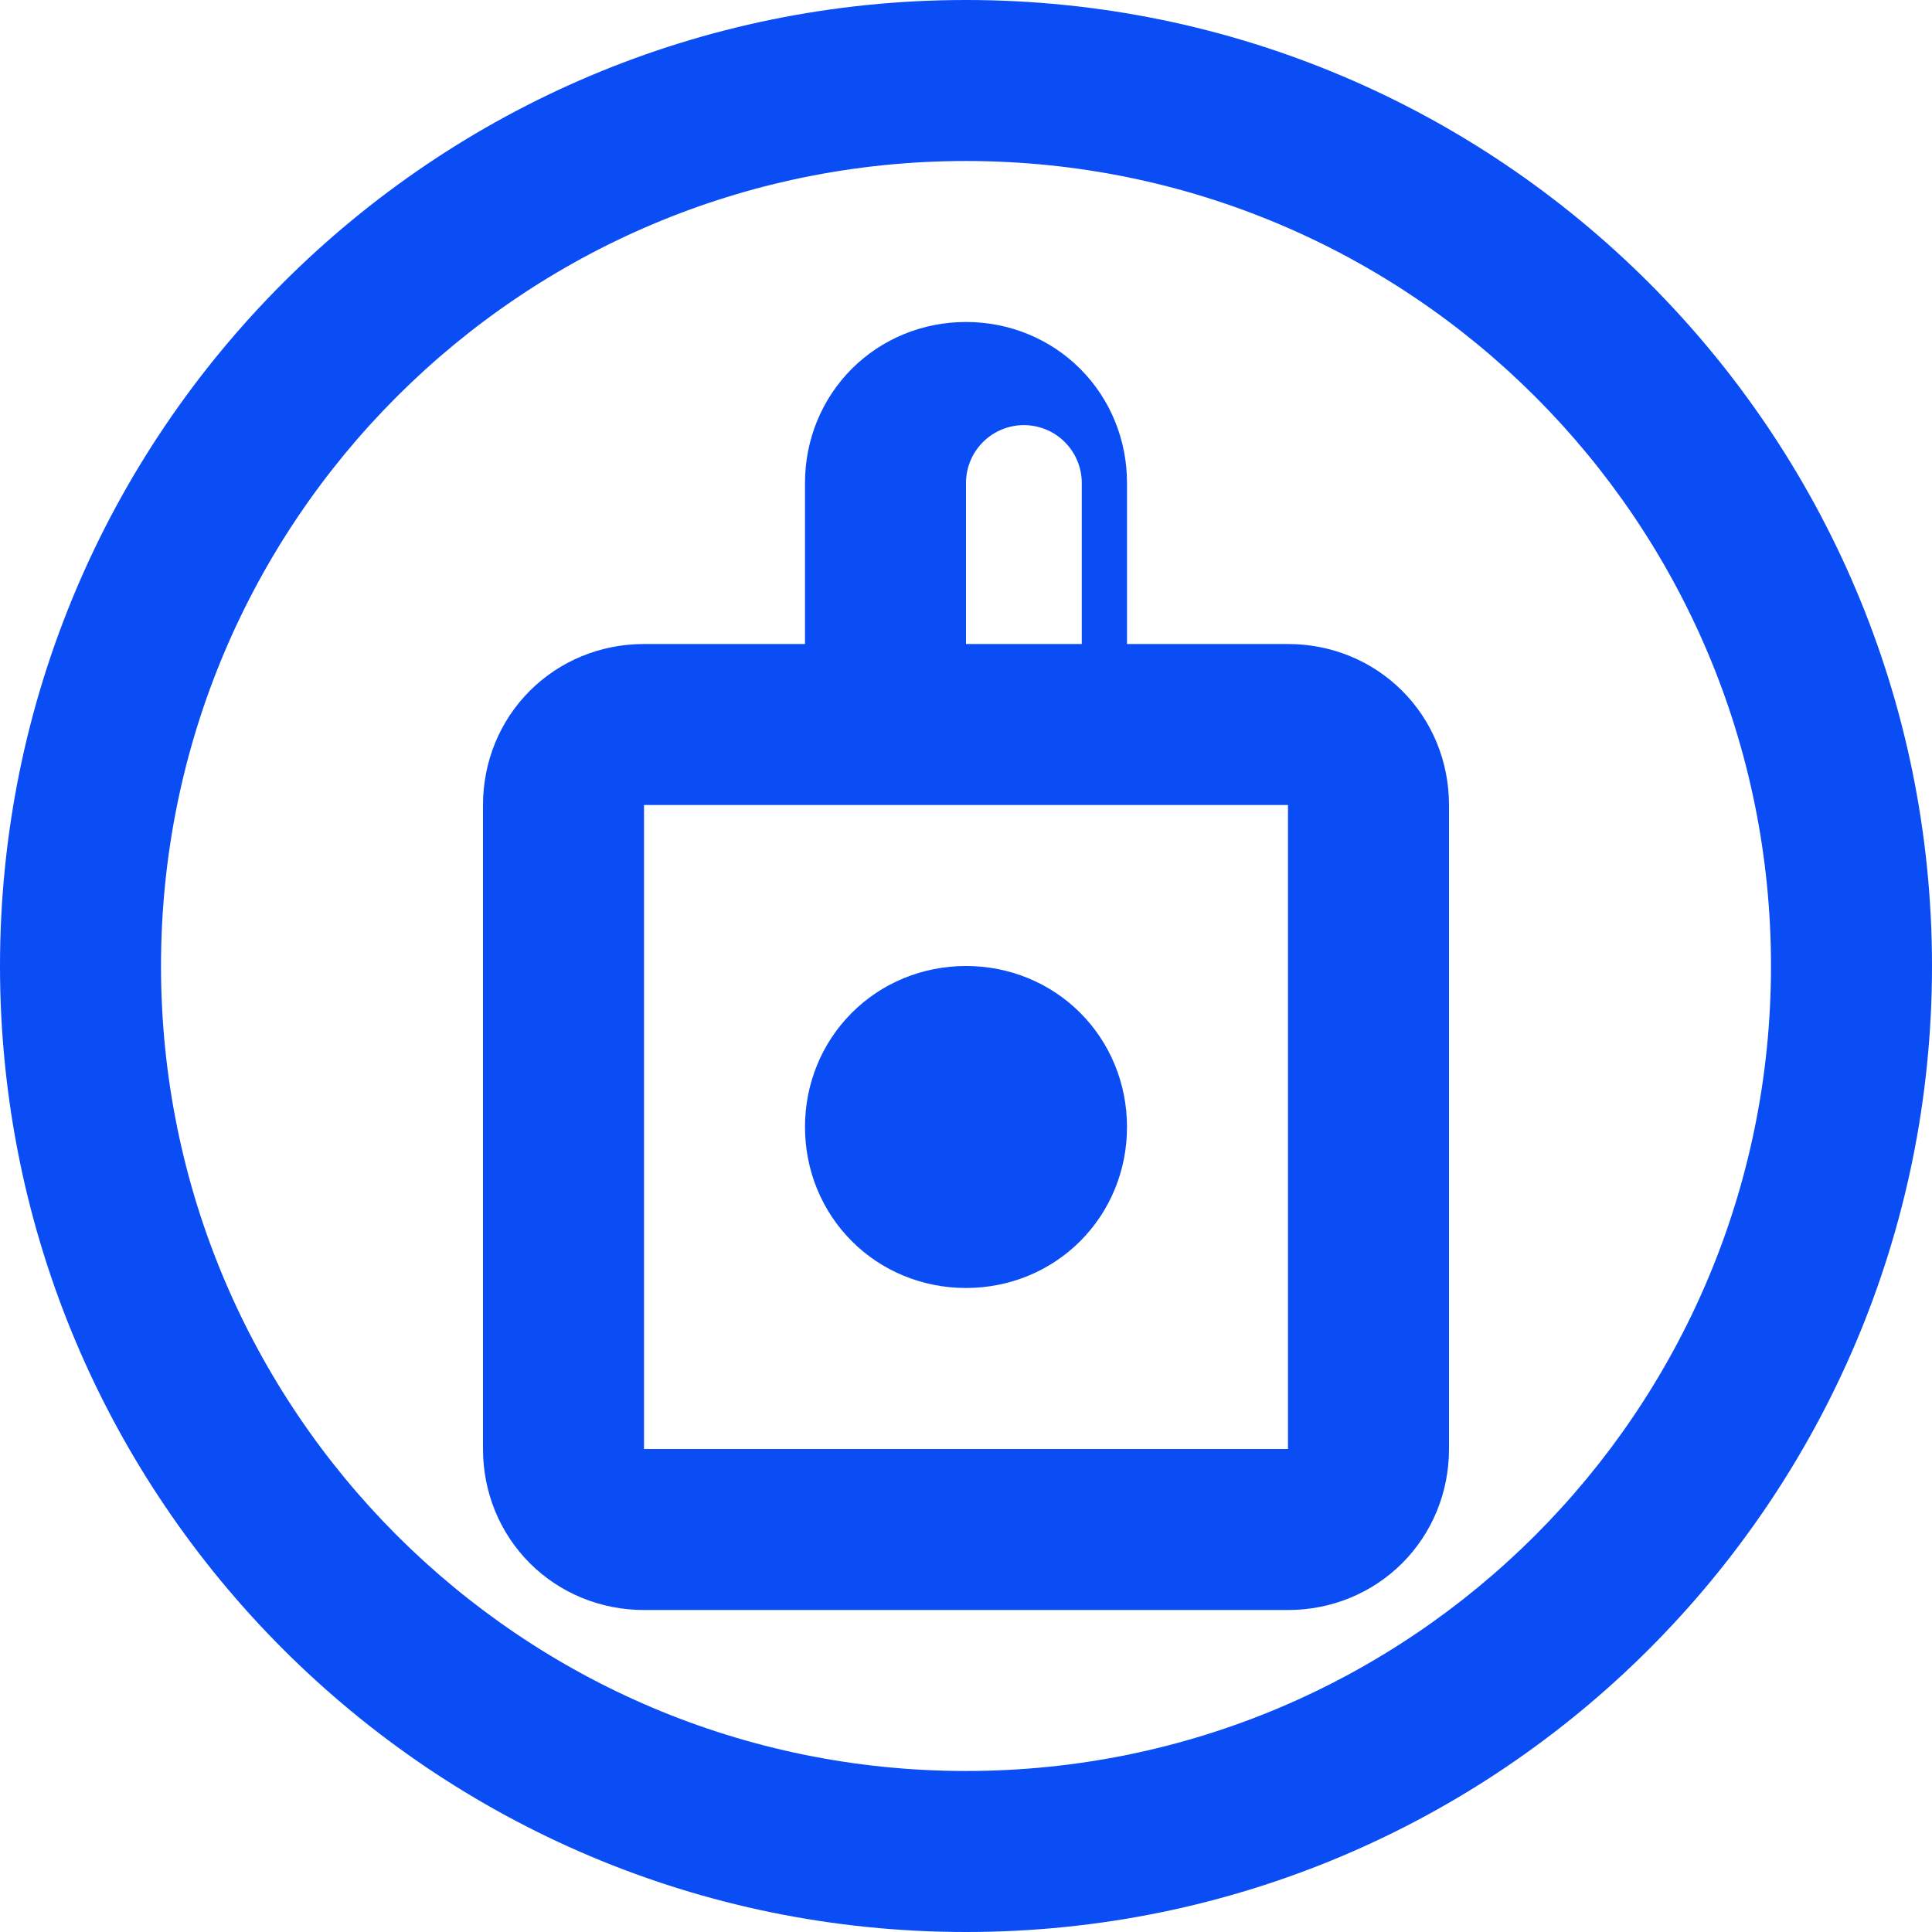
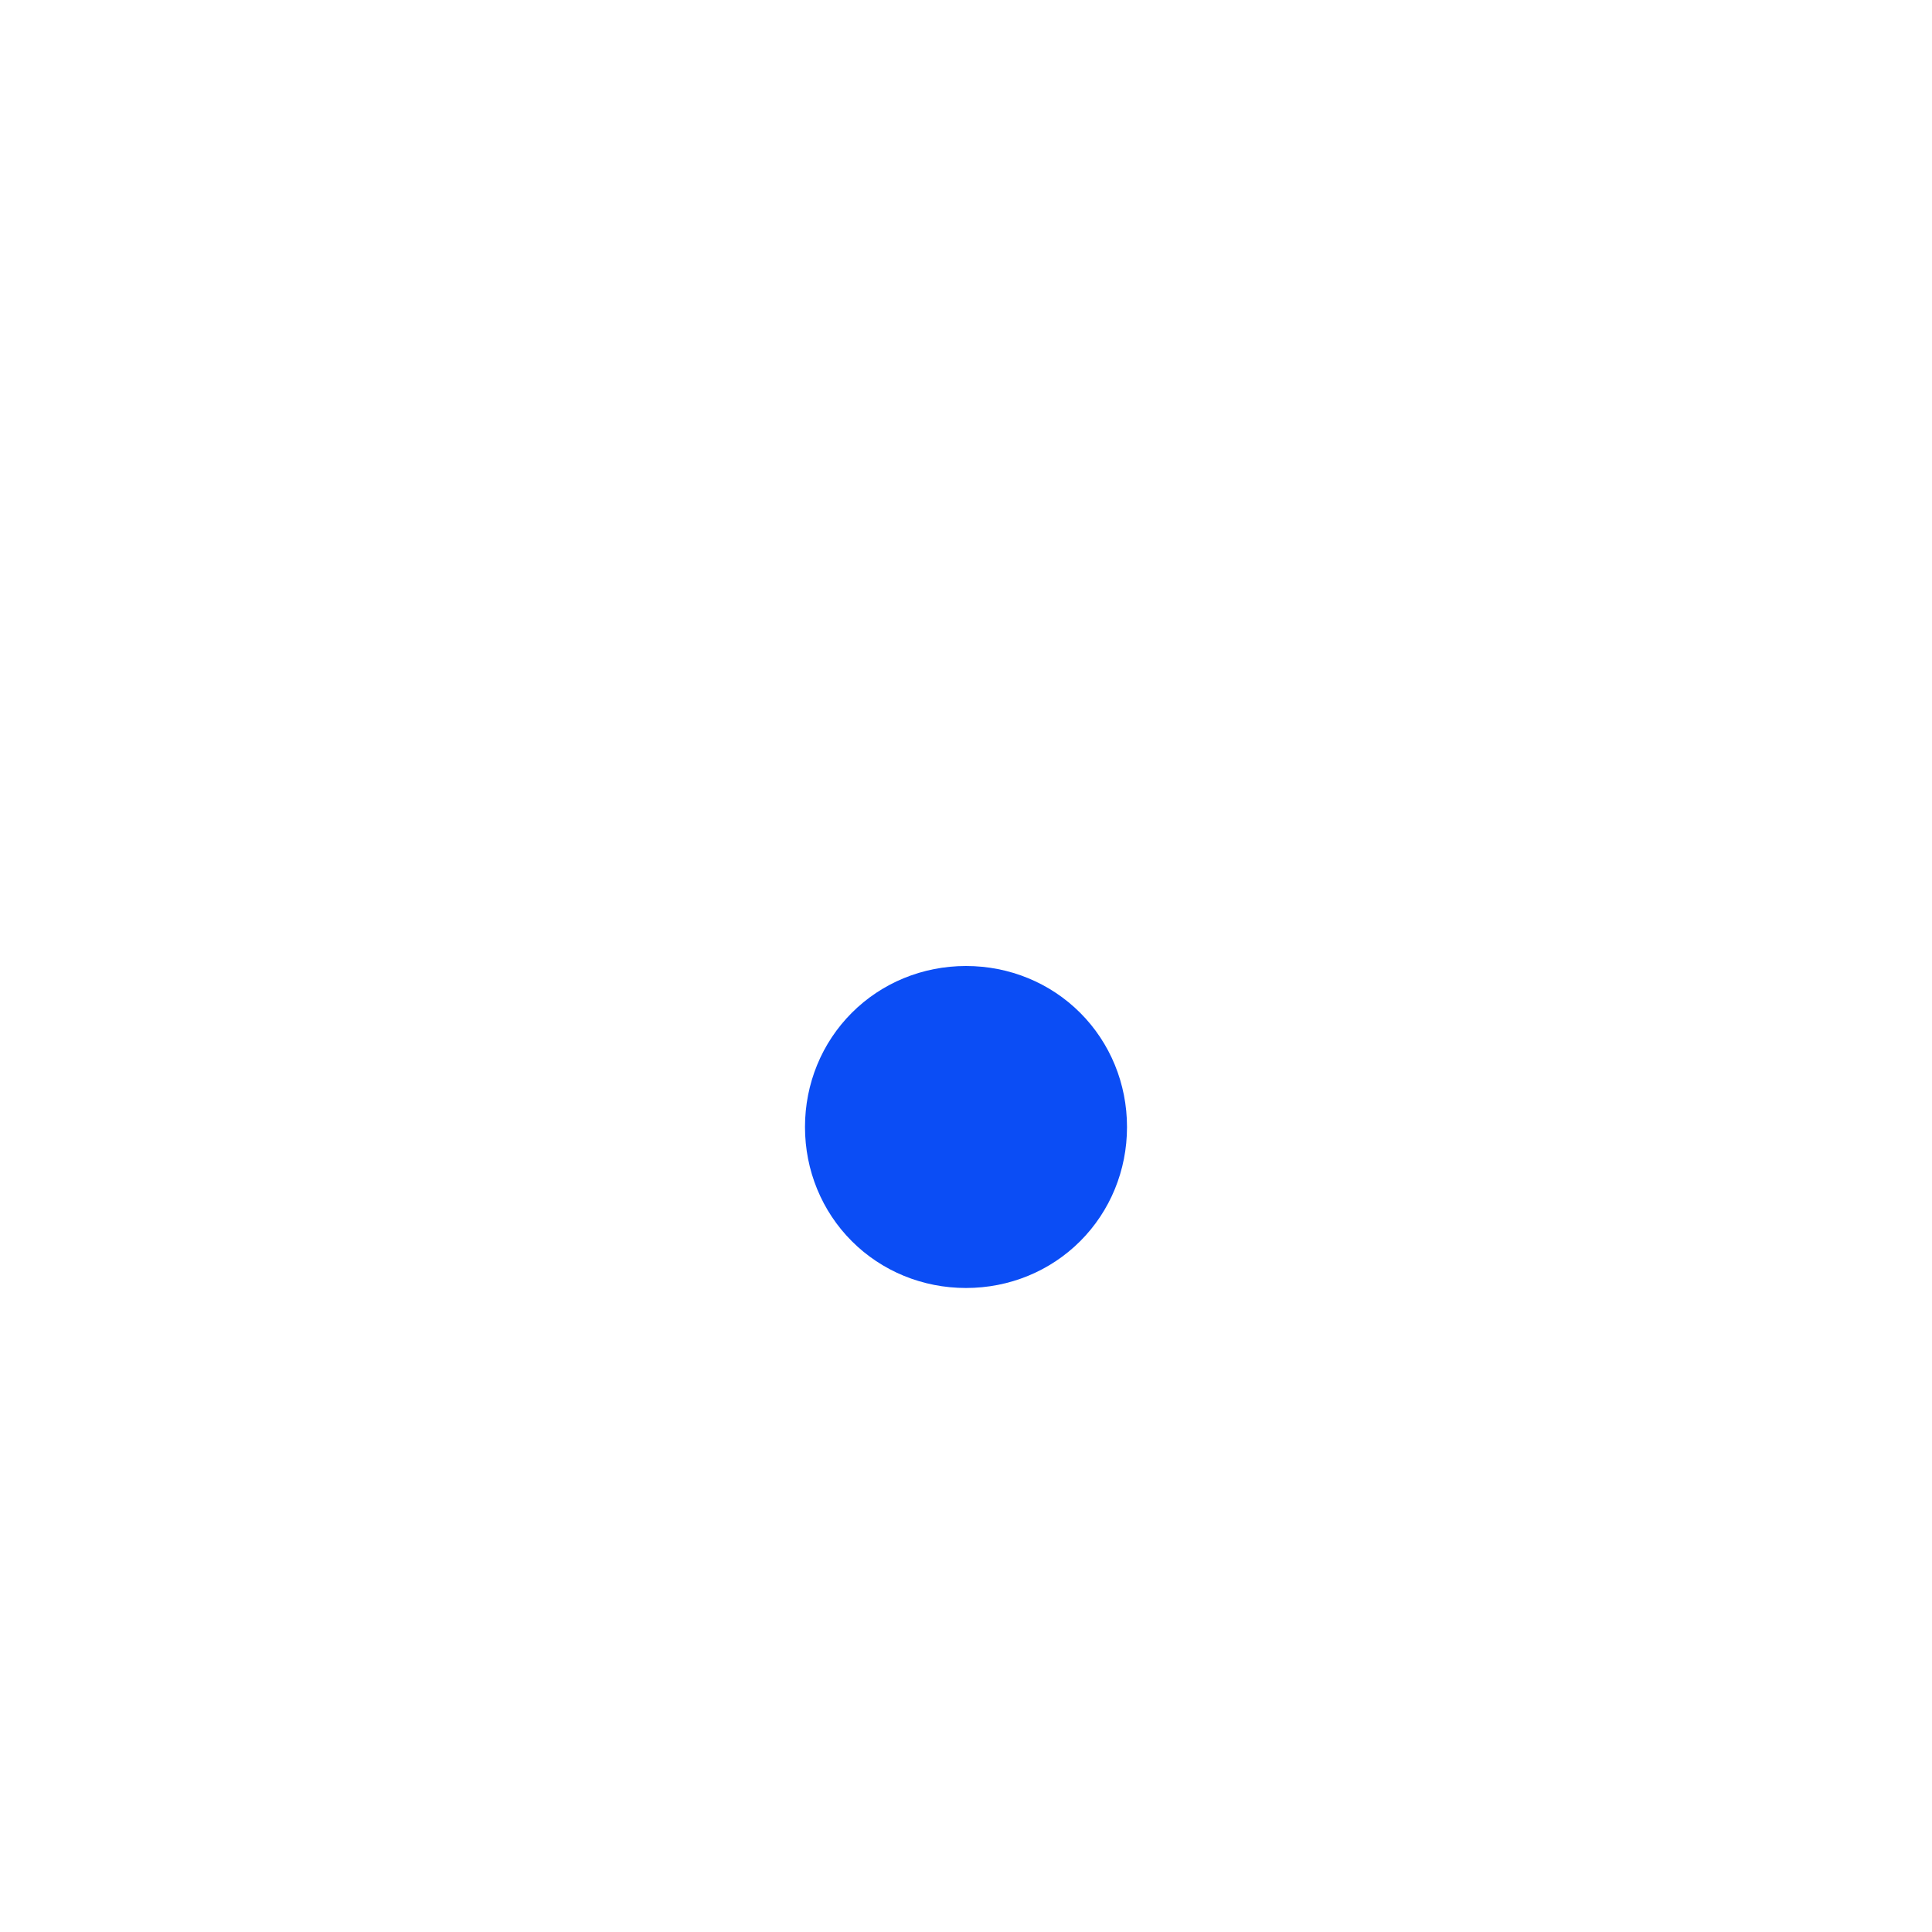
<svg xmlns="http://www.w3.org/2000/svg" width="65" height="65" viewBox="0 0 65 65" fill="none">
-   <path d="M32.5 0C14.551 0 0 14.551 0 32.5C0 50.449 14.551 65 32.5 65C50.449 65 65 50.449 65 32.5C65 14.551 50.449 0 32.5 0ZM32.5 59.583C17.538 59.583 5.417 47.462 5.417 32.5C5.417 17.538 17.538 5.417 32.5 5.417C47.462 5.417 59.583 17.538 59.583 32.5C59.583 47.462 47.462 59.583 32.5 59.583Z" fill="#0B4DF5" />
-   <path d="M43.333 21.667H37.917V16.25C37.917 14.79 37.35 13.417 36.342 12.408C35.333 11.4 33.961 10.833 32.5 10.833C31.04 10.833 29.667 11.4 28.658 12.408C27.65 13.417 27.083 14.79 27.083 16.25V21.667H21.667C20.206 21.667 18.834 22.233 17.825 23.242C16.816 24.25 16.25 25.623 16.25 27.083V48.75C16.25 50.211 16.816 51.583 17.825 52.592C18.834 53.6 20.206 54.167 21.667 54.167H43.333C44.794 54.167 46.166 53.6 47.175 52.592C48.184 51.583 48.75 50.211 48.75 48.75V27.083C48.75 25.623 48.184 24.25 47.175 23.242C46.166 22.233 44.794 21.667 43.333 21.667ZM32.5 16.25C32.5 15.734 32.705 15.239 33.071 14.873C33.436 14.507 33.931 14.303 34.447 14.303C34.964 14.303 35.459 14.507 35.824 14.873C36.19 15.239 36.395 15.734 36.395 16.25V21.667H32.5V16.25ZM43.333 48.75H21.667V27.083H43.333V48.75Z" fill="#0B4DF5" />
  <path d="M32.5 32.5C33.961 32.5 35.333 33.066 36.342 34.075C37.35 35.084 37.917 36.456 37.917 37.917C37.917 39.377 37.35 40.75 36.342 41.758C35.333 42.767 33.961 43.333 32.5 43.333C31.04 43.333 29.667 42.767 28.658 41.758C27.65 40.75 27.083 39.377 27.083 37.917C27.083 36.456 27.65 35.084 28.658 34.075C29.667 33.066 31.04 32.5 32.5 32.5Z" fill="#0B4DF5" />
</svg>